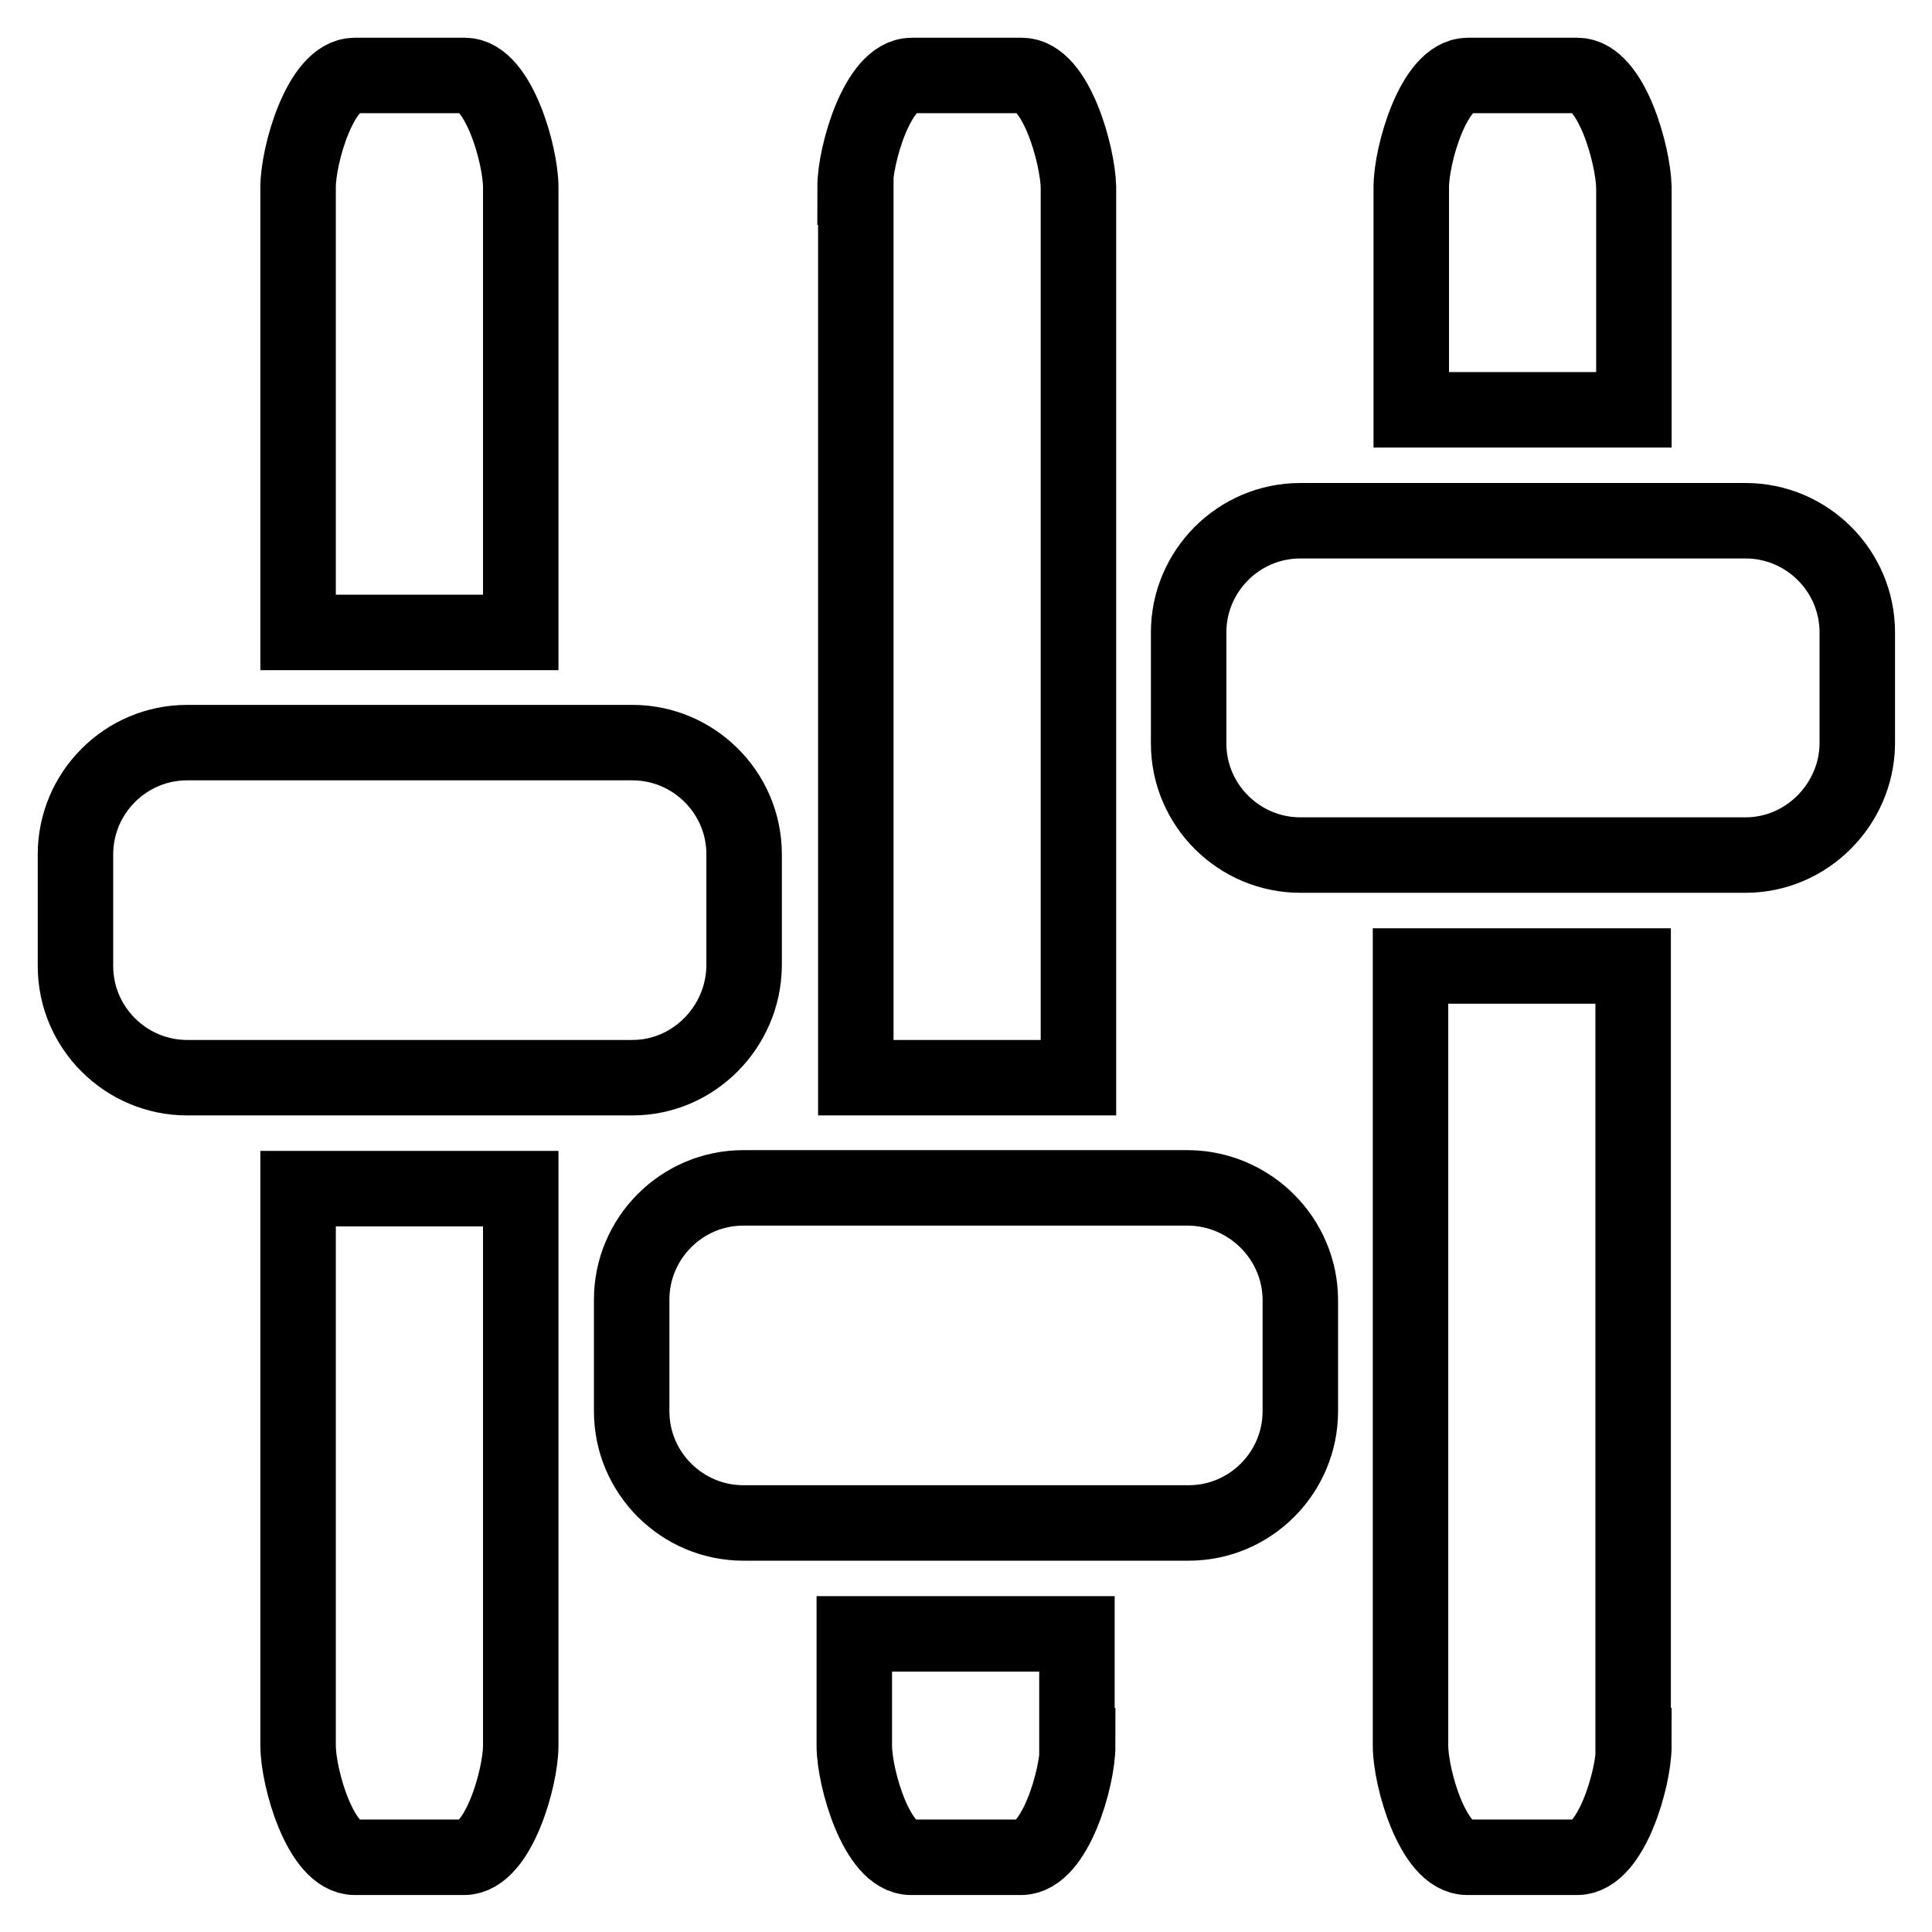
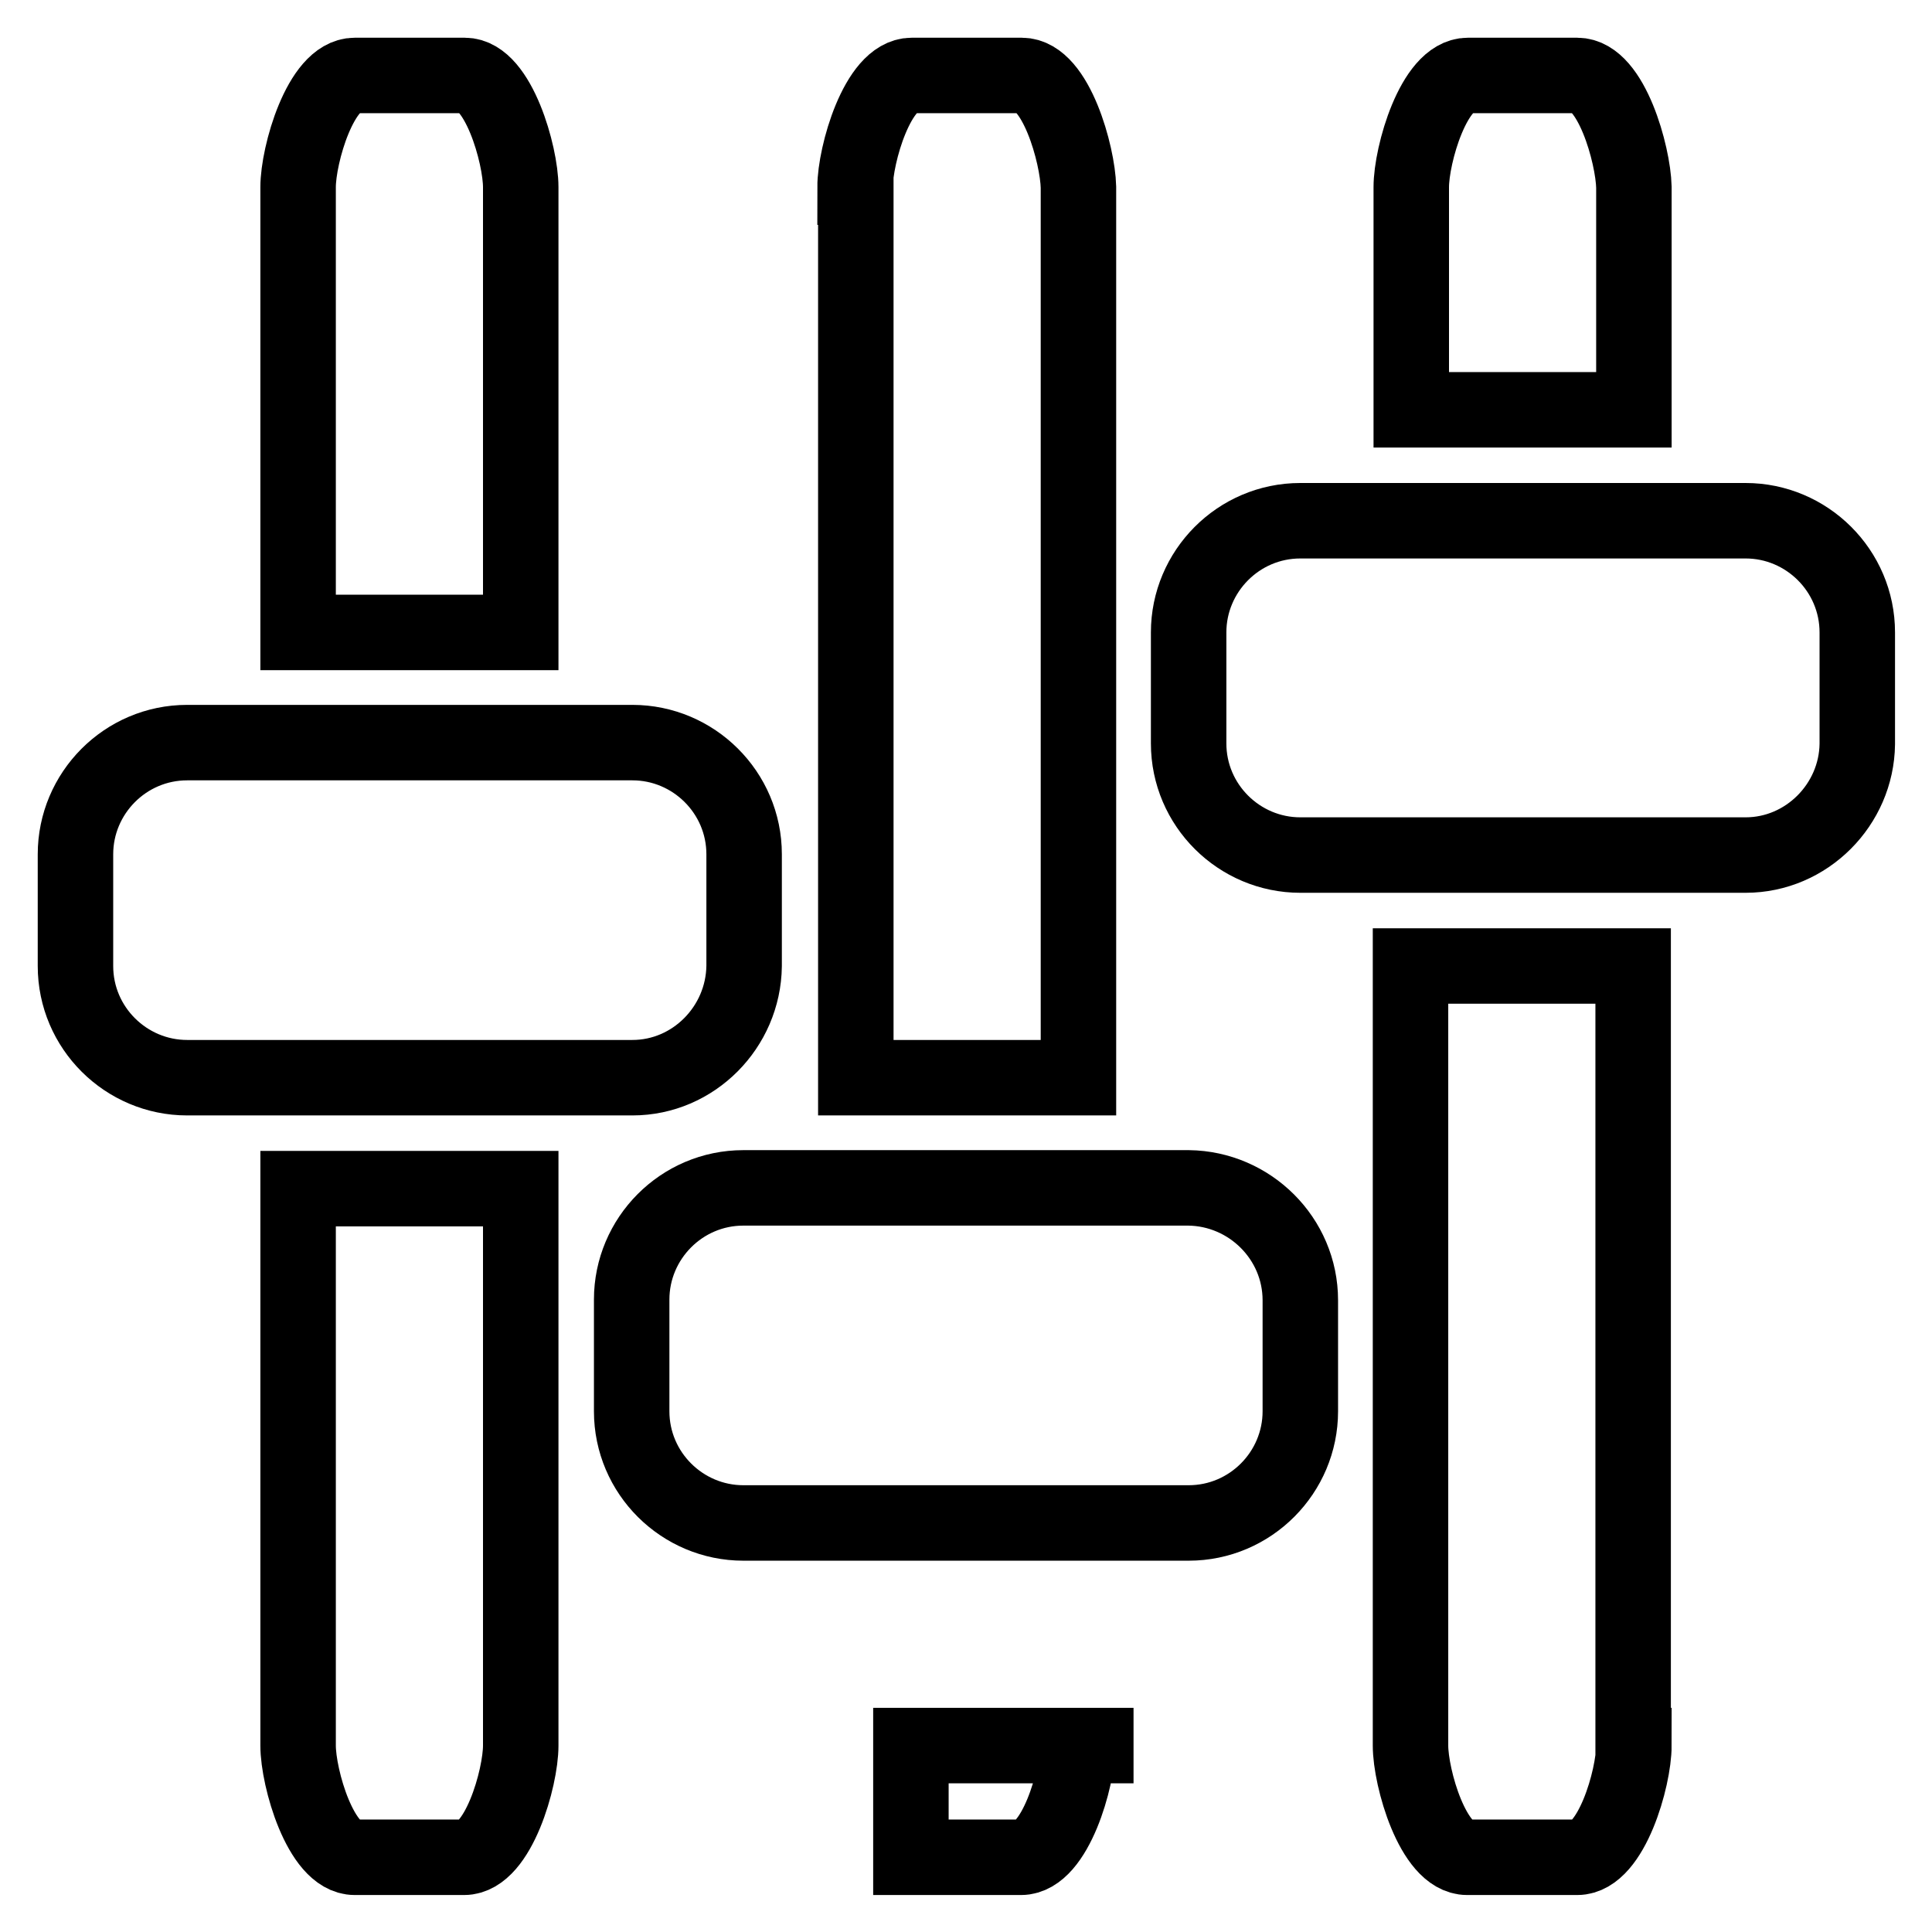
<svg xmlns="http://www.w3.org/2000/svg" version="1.1" x="0px" y="0px" viewBox="0 0 256 256" enable-background="new 0 0 256 256" xml:space="preserve">
  <g>
-     <path stroke-width="10" fill-opacity="0" stroke="#000000" d="M231.3,113.3h-59c-8.1,0-14.8-6.6-14.8-14.8V83.8c0-8.1,6.6-14.8,14.8-14.8h59c8.1,0,14.8,6.6,14.8,14.8 v14.8C246,106.6,239.4,113.3,231.3,113.3z M187,24.8c0-4.3,3-14.8,7.5-14.8H209c4.5,0,7.4,10.5,7.5,14.8v29.5H187V24.8z  M113.3,24.8c0-4.3,3-14.8,7.5-14.8h14.6c4.5,0,7.4,10.5,7.5,14.8v118h-29.5V24.8z M172.3,172.3V187c0,8.1-6.6,14.8-14.8,14.8h-59 c-8.1,0-14.8-6.6-14.8-14.8v-14.8c0-8.1,6.6-14.8,14.8-14.8h59C165.6,157.5,172.3,164.1,172.3,172.3z M83.8,142.8h-59 c-8.1,0-14.8-6.6-14.8-14.8v-14.8c0-8.1,6.6-14.8,14.8-14.8h59c8.1,0,14.8,6.6,14.8,14.8V128C98.5,136.1,91.9,142.8,83.8,142.8z  M39.5,24.8c0-4.3,3-14.8,7.5-14.8h14.6C66,10,69,20.5,69,24.8v59H39.5V24.8z M69,231.3c0,4.3-3,14.8-7.5,14.8H47 c-4.5,0-7.5-10.5-7.5-14.8v-73.8H69V231.3z M142.8,231.3c0,4.3-3,14.8-7.5,14.8h-14.6c-4.5,0-7.5-10.5-7.5-14.8v-14.8h29.5V231.3z  M216.5,231.3c0,4.3-3,14.8-7.5,14.8h-14.6c-4.5,0-7.5-10.5-7.5-14.8V128h29.5V231.3z" />
+     <path stroke-width="10" fill-opacity="0" stroke="#000000" d="M231.3,113.3h-59c-8.1,0-14.8-6.6-14.8-14.8V83.8c0-8.1,6.6-14.8,14.8-14.8h59c8.1,0,14.8,6.6,14.8,14.8 v14.8C246,106.6,239.4,113.3,231.3,113.3z M187,24.8c0-4.3,3-14.8,7.5-14.8H209c4.5,0,7.4,10.5,7.5,14.8v29.5H187V24.8z  M113.3,24.8c0-4.3,3-14.8,7.5-14.8h14.6c4.5,0,7.4,10.5,7.5,14.8v118h-29.5V24.8z M172.3,172.3V187c0,8.1-6.6,14.8-14.8,14.8h-59 c-8.1,0-14.8-6.6-14.8-14.8v-14.8c0-8.1,6.6-14.8,14.8-14.8h59C165.6,157.5,172.3,164.1,172.3,172.3z M83.8,142.8h-59 c-8.1,0-14.8-6.6-14.8-14.8v-14.8c0-8.1,6.6-14.8,14.8-14.8h59c8.1,0,14.8,6.6,14.8,14.8V128C98.5,136.1,91.9,142.8,83.8,142.8z  M39.5,24.8c0-4.3,3-14.8,7.5-14.8h14.6C66,10,69,20.5,69,24.8v59H39.5V24.8z M69,231.3c0,4.3-3,14.8-7.5,14.8H47 c-4.5,0-7.5-10.5-7.5-14.8v-73.8H69V231.3z M142.8,231.3c0,4.3-3,14.8-7.5,14.8h-14.6v-14.8h29.5V231.3z  M216.5,231.3c0,4.3-3,14.8-7.5,14.8h-14.6c-4.5,0-7.5-10.5-7.5-14.8V128h29.5V231.3z" />
  </g>
</svg>